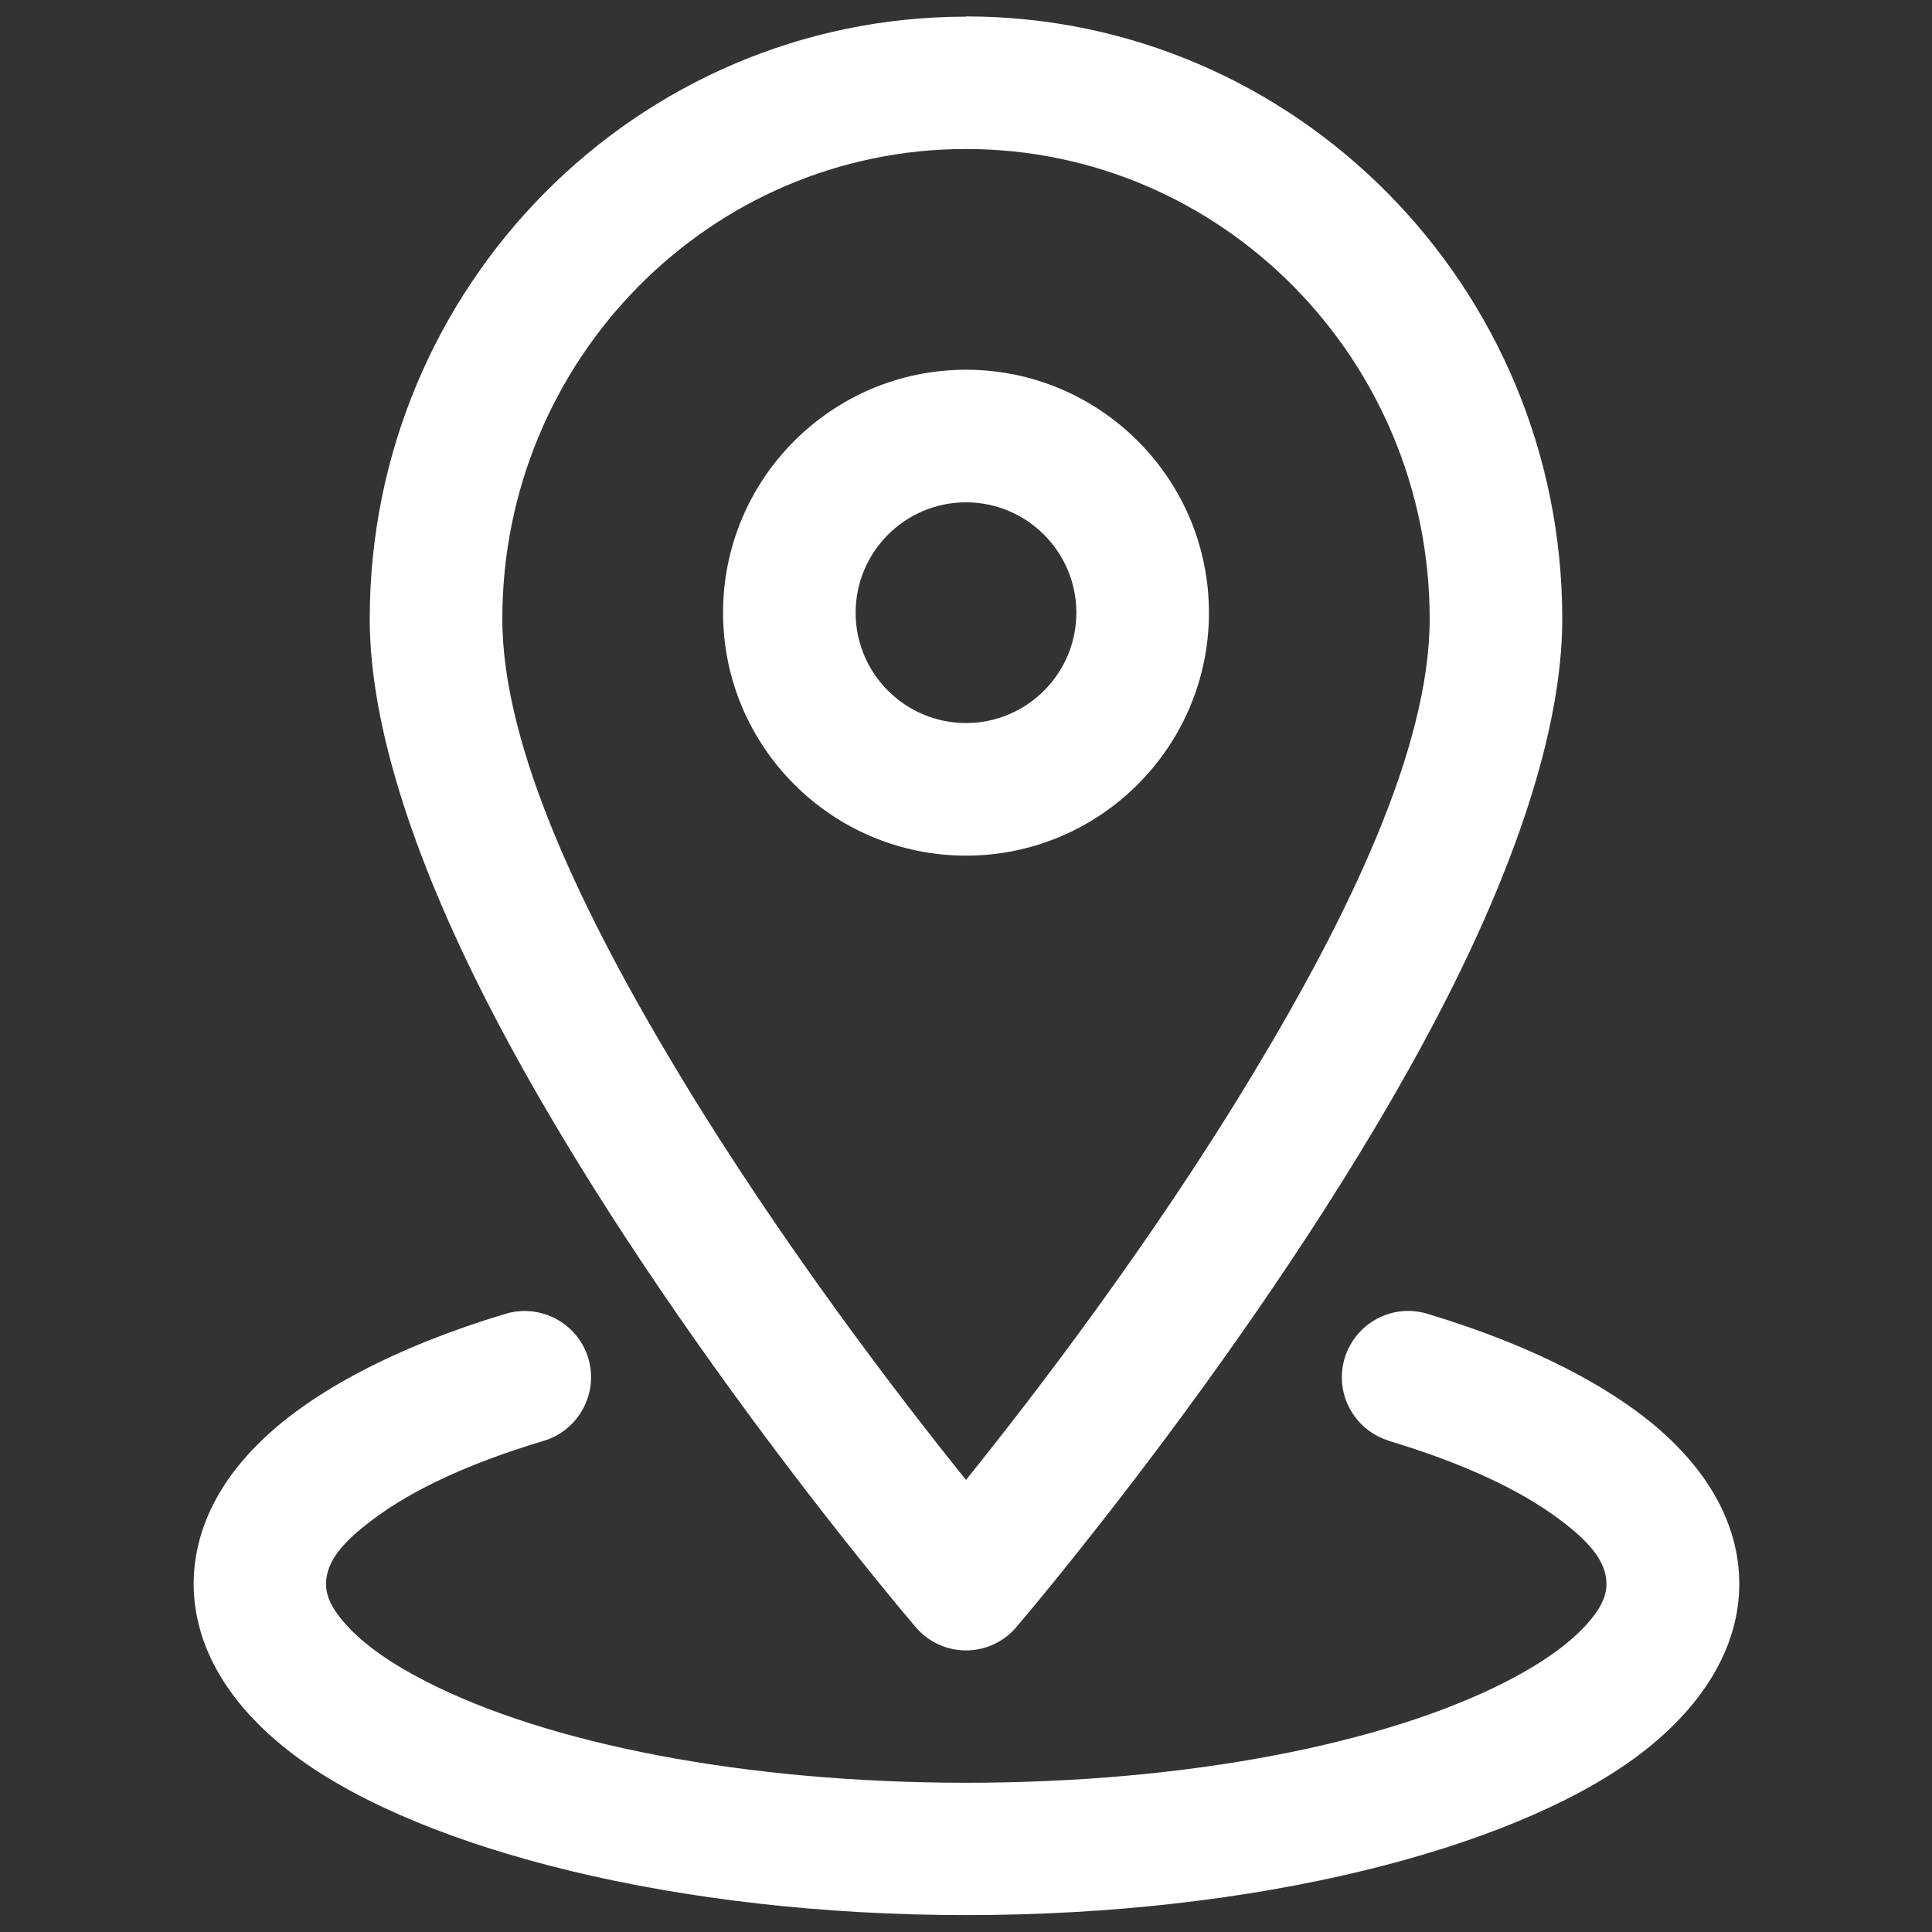
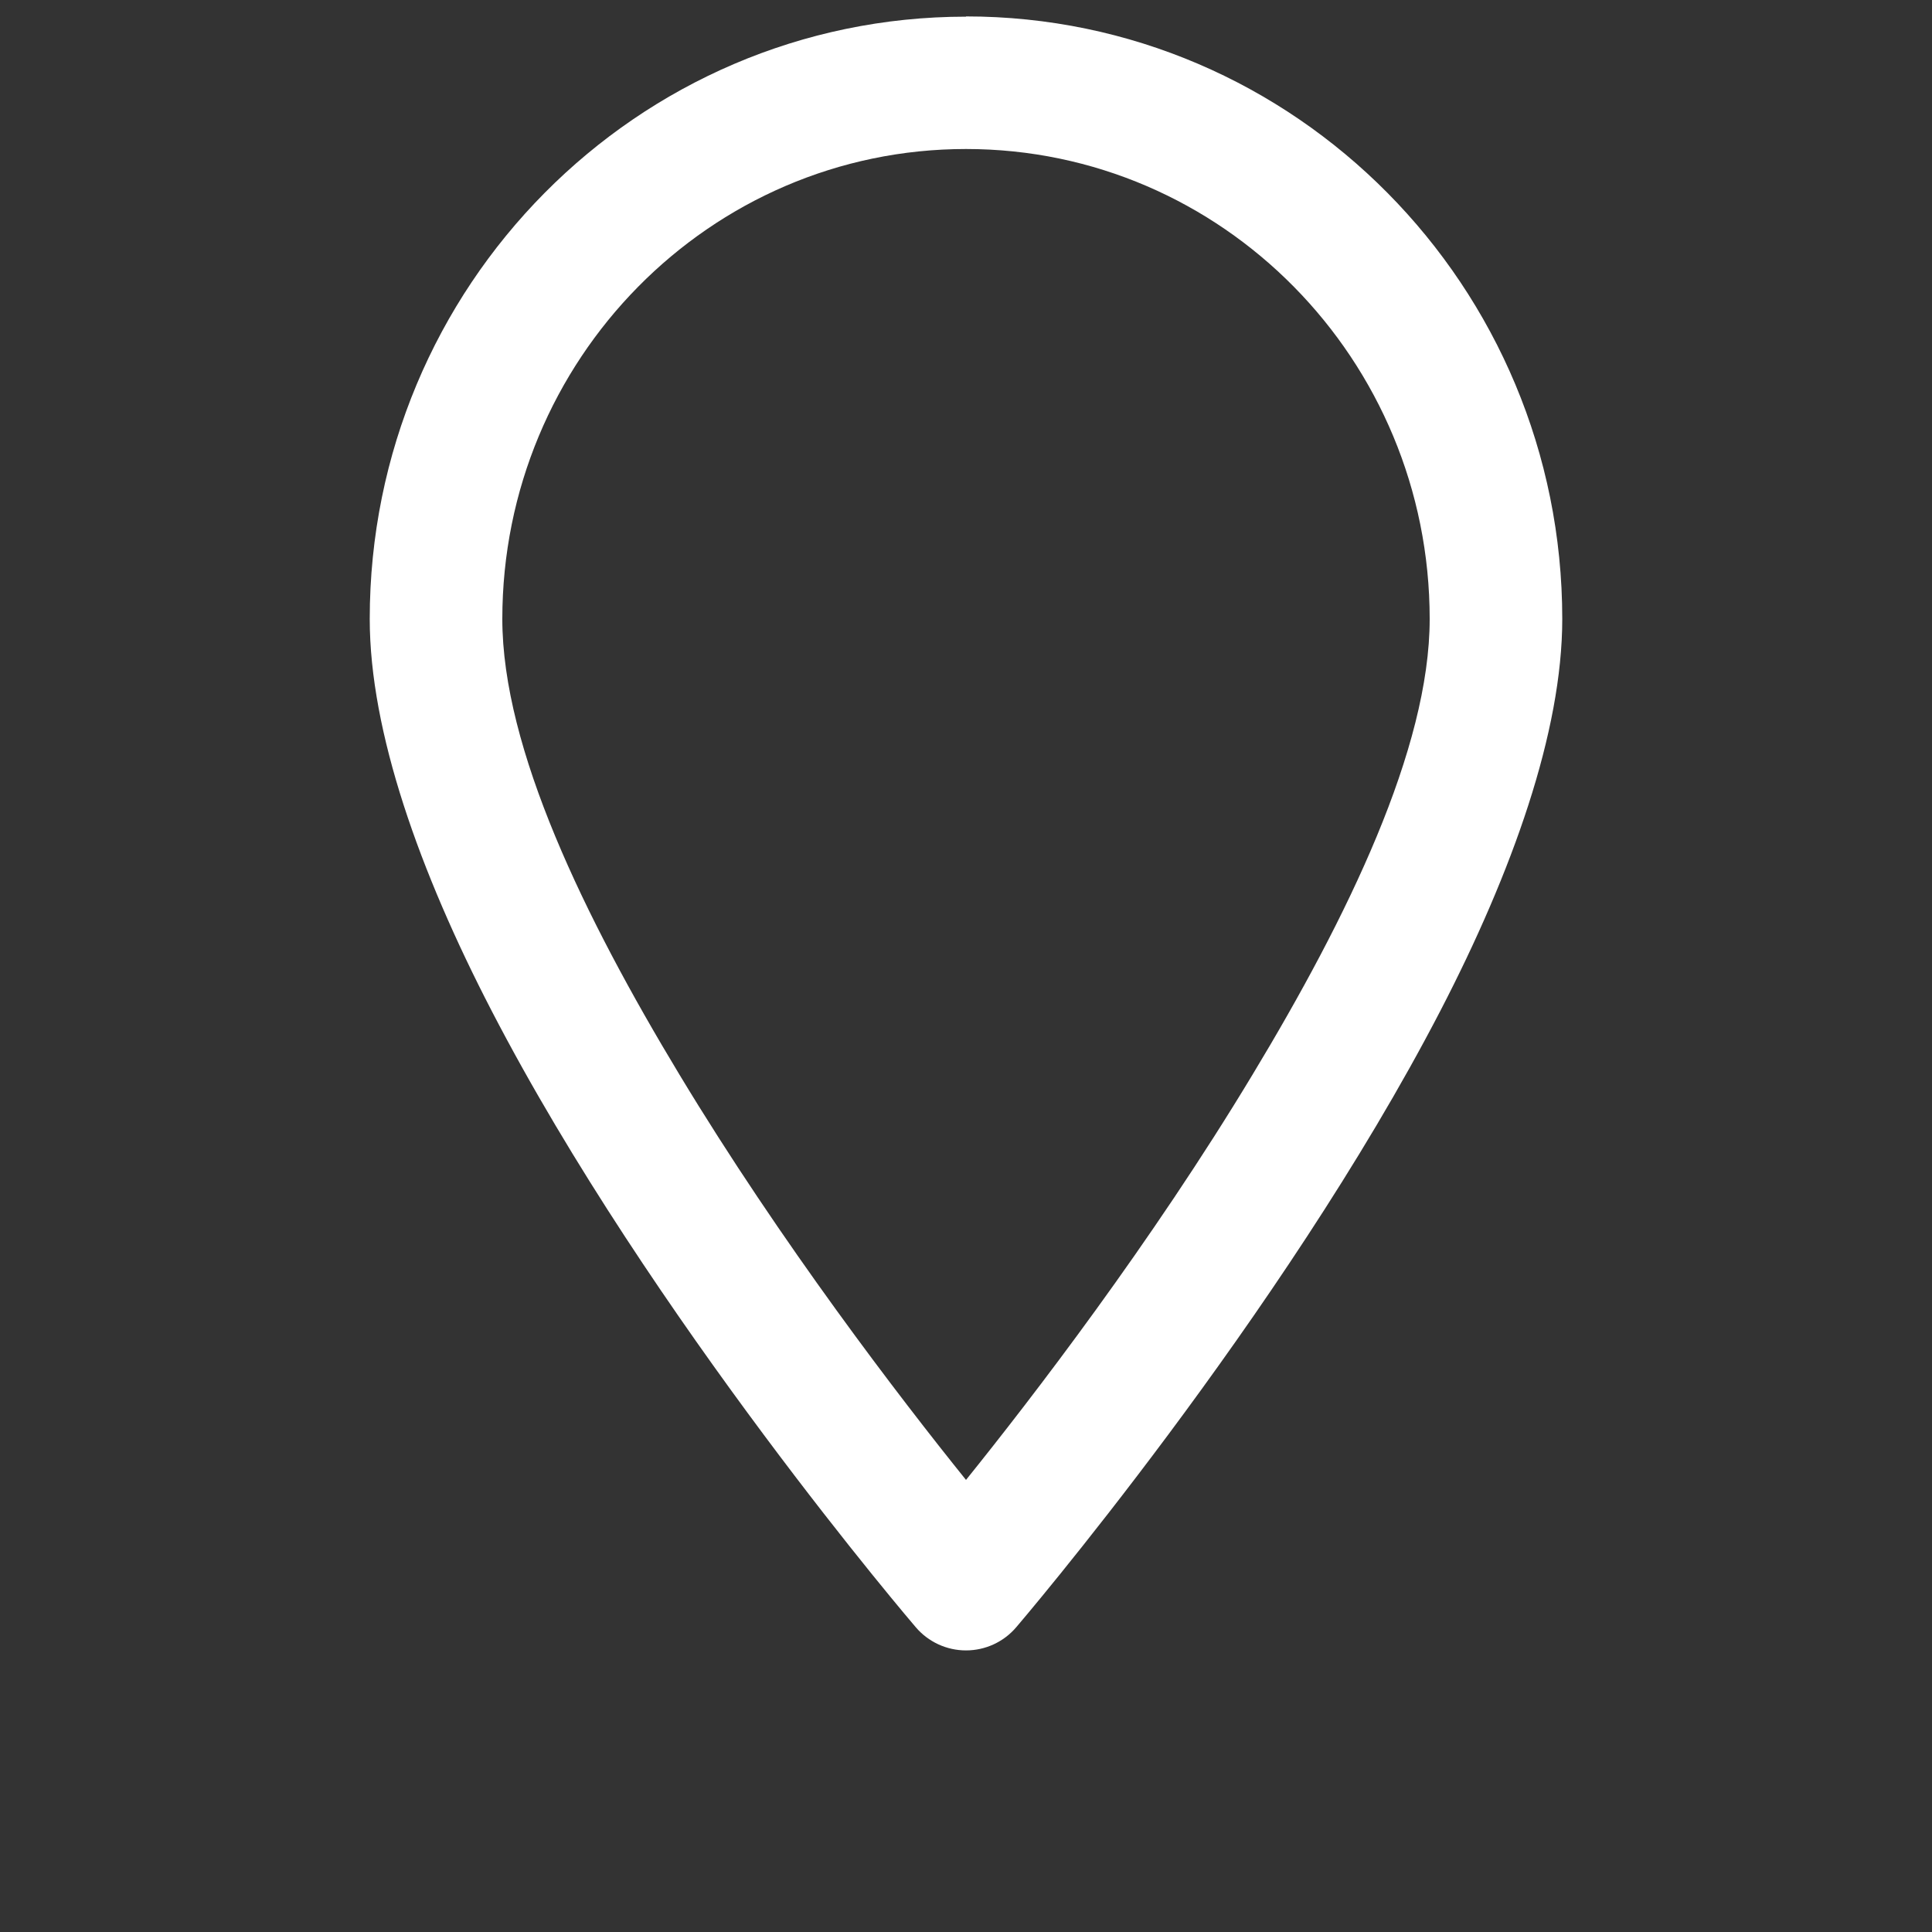
<svg xmlns="http://www.w3.org/2000/svg" id="uuid-ae8feda6-89a9-4279-bdb1-0b5401e3dada" data-name="Layer 1" width="80" height="80" viewBox="0 0 80 80">
  <rect x="0" y="0" width="80" height="80" fill="#333333" stroke="none" />
  <defs>
    <style>
      .uuid-1a4bd952-7468-4420-b72c-50adb0866442 {
        fill: #fff;
        fill-rule: evenodd;
        stroke-width: 0px;
      }
    </style>
  </defs>
  <g id="uuid-8a85099e-b0d3-4b16-8bf7-95d43d0ff827" data-name="Icon">
    <path class="uuid-1a4bd952-7468-4420-b72c-50adb0866442" d="M40,.69C26.38.69,15.31,11.85,15.31,25.63c0,4.67,2.06,10.46,5.05,16.23,6.59,12.72,17.56,25.52,17.56,25.52.52.61,1.28.96,2.08.96s1.56-.35,2.08-.96c0,0,10.97-12.81,17.56-25.52,2.99-5.77,5.05-11.56,5.05-16.23,0-13.78-11.07-24.95-24.69-24.95h0ZM40,6.17c10.61,0,19.2,8.73,19.2,19.46,0,5.36-3.4,12.35-7.33,18.86-4.21,6.99-9.14,13.4-11.87,16.79-2.73-3.39-7.66-9.81-11.87-16.79-3.93-6.51-7.33-13.5-7.33-18.86,0-10.73,8.59-19.46,19.2-19.46h0Z" />
-     <path class="uuid-1a4bd952-7468-4420-b72c-50adb0866442" d="M40,15.31c-5.55,0-10.06,4.51-10.06,10.06s4.51,10.06,10.06,10.06,10.06-4.51,10.06-10.06-4.51-10.06-10.06-10.06ZM40,20.8c2.52,0,4.57,2.05,4.57,4.57s-2.05,4.57-4.57,4.57-4.57-2.05-4.57-4.57,2.05-4.57,4.57-4.57Z" />
-     <path class="uuid-1a4bd952-7468-4420-b72c-50adb0866442" d="M57.5,59.66c2.97.89,5.42,2,7.12,3.29,1.1.83,1.9,1.65,1.9,2.64,0,.59-.33,1.12-.8,1.65-.78.87-1.93,1.66-3.35,2.39-5.04,2.58-13.19,4.19-22.36,4.19s-17.32-1.61-22.36-4.19c-1.43-.73-2.58-1.52-3.35-2.39-.47-.53-.8-1.06-.8-1.65,0-.99.8-1.81,1.9-2.64,1.69-1.29,4.14-2.4,7.12-3.29,1.45-.44,2.27-1.97,1.84-3.42-.44-1.45-1.97-2.27-3.42-1.84-4.53,1.36-8.05,3.23-10.16,5.3-1.86,1.81-2.76,3.84-2.76,5.89,0,2.57,1.45,5.13,4.4,7.26,5.18,3.74,15.58,6.45,27.6,6.45s22.42-2.71,27.6-6.45c2.95-2.14,4.4-4.7,4.4-7.26,0-2.06-.91-4.08-2.76-5.89-2.11-2.07-5.63-3.94-10.16-5.3-1.45-.44-2.98.39-3.42,1.84-.44,1.45.39,2.98,1.84,3.42h0Z" />
  </g>
</svg>